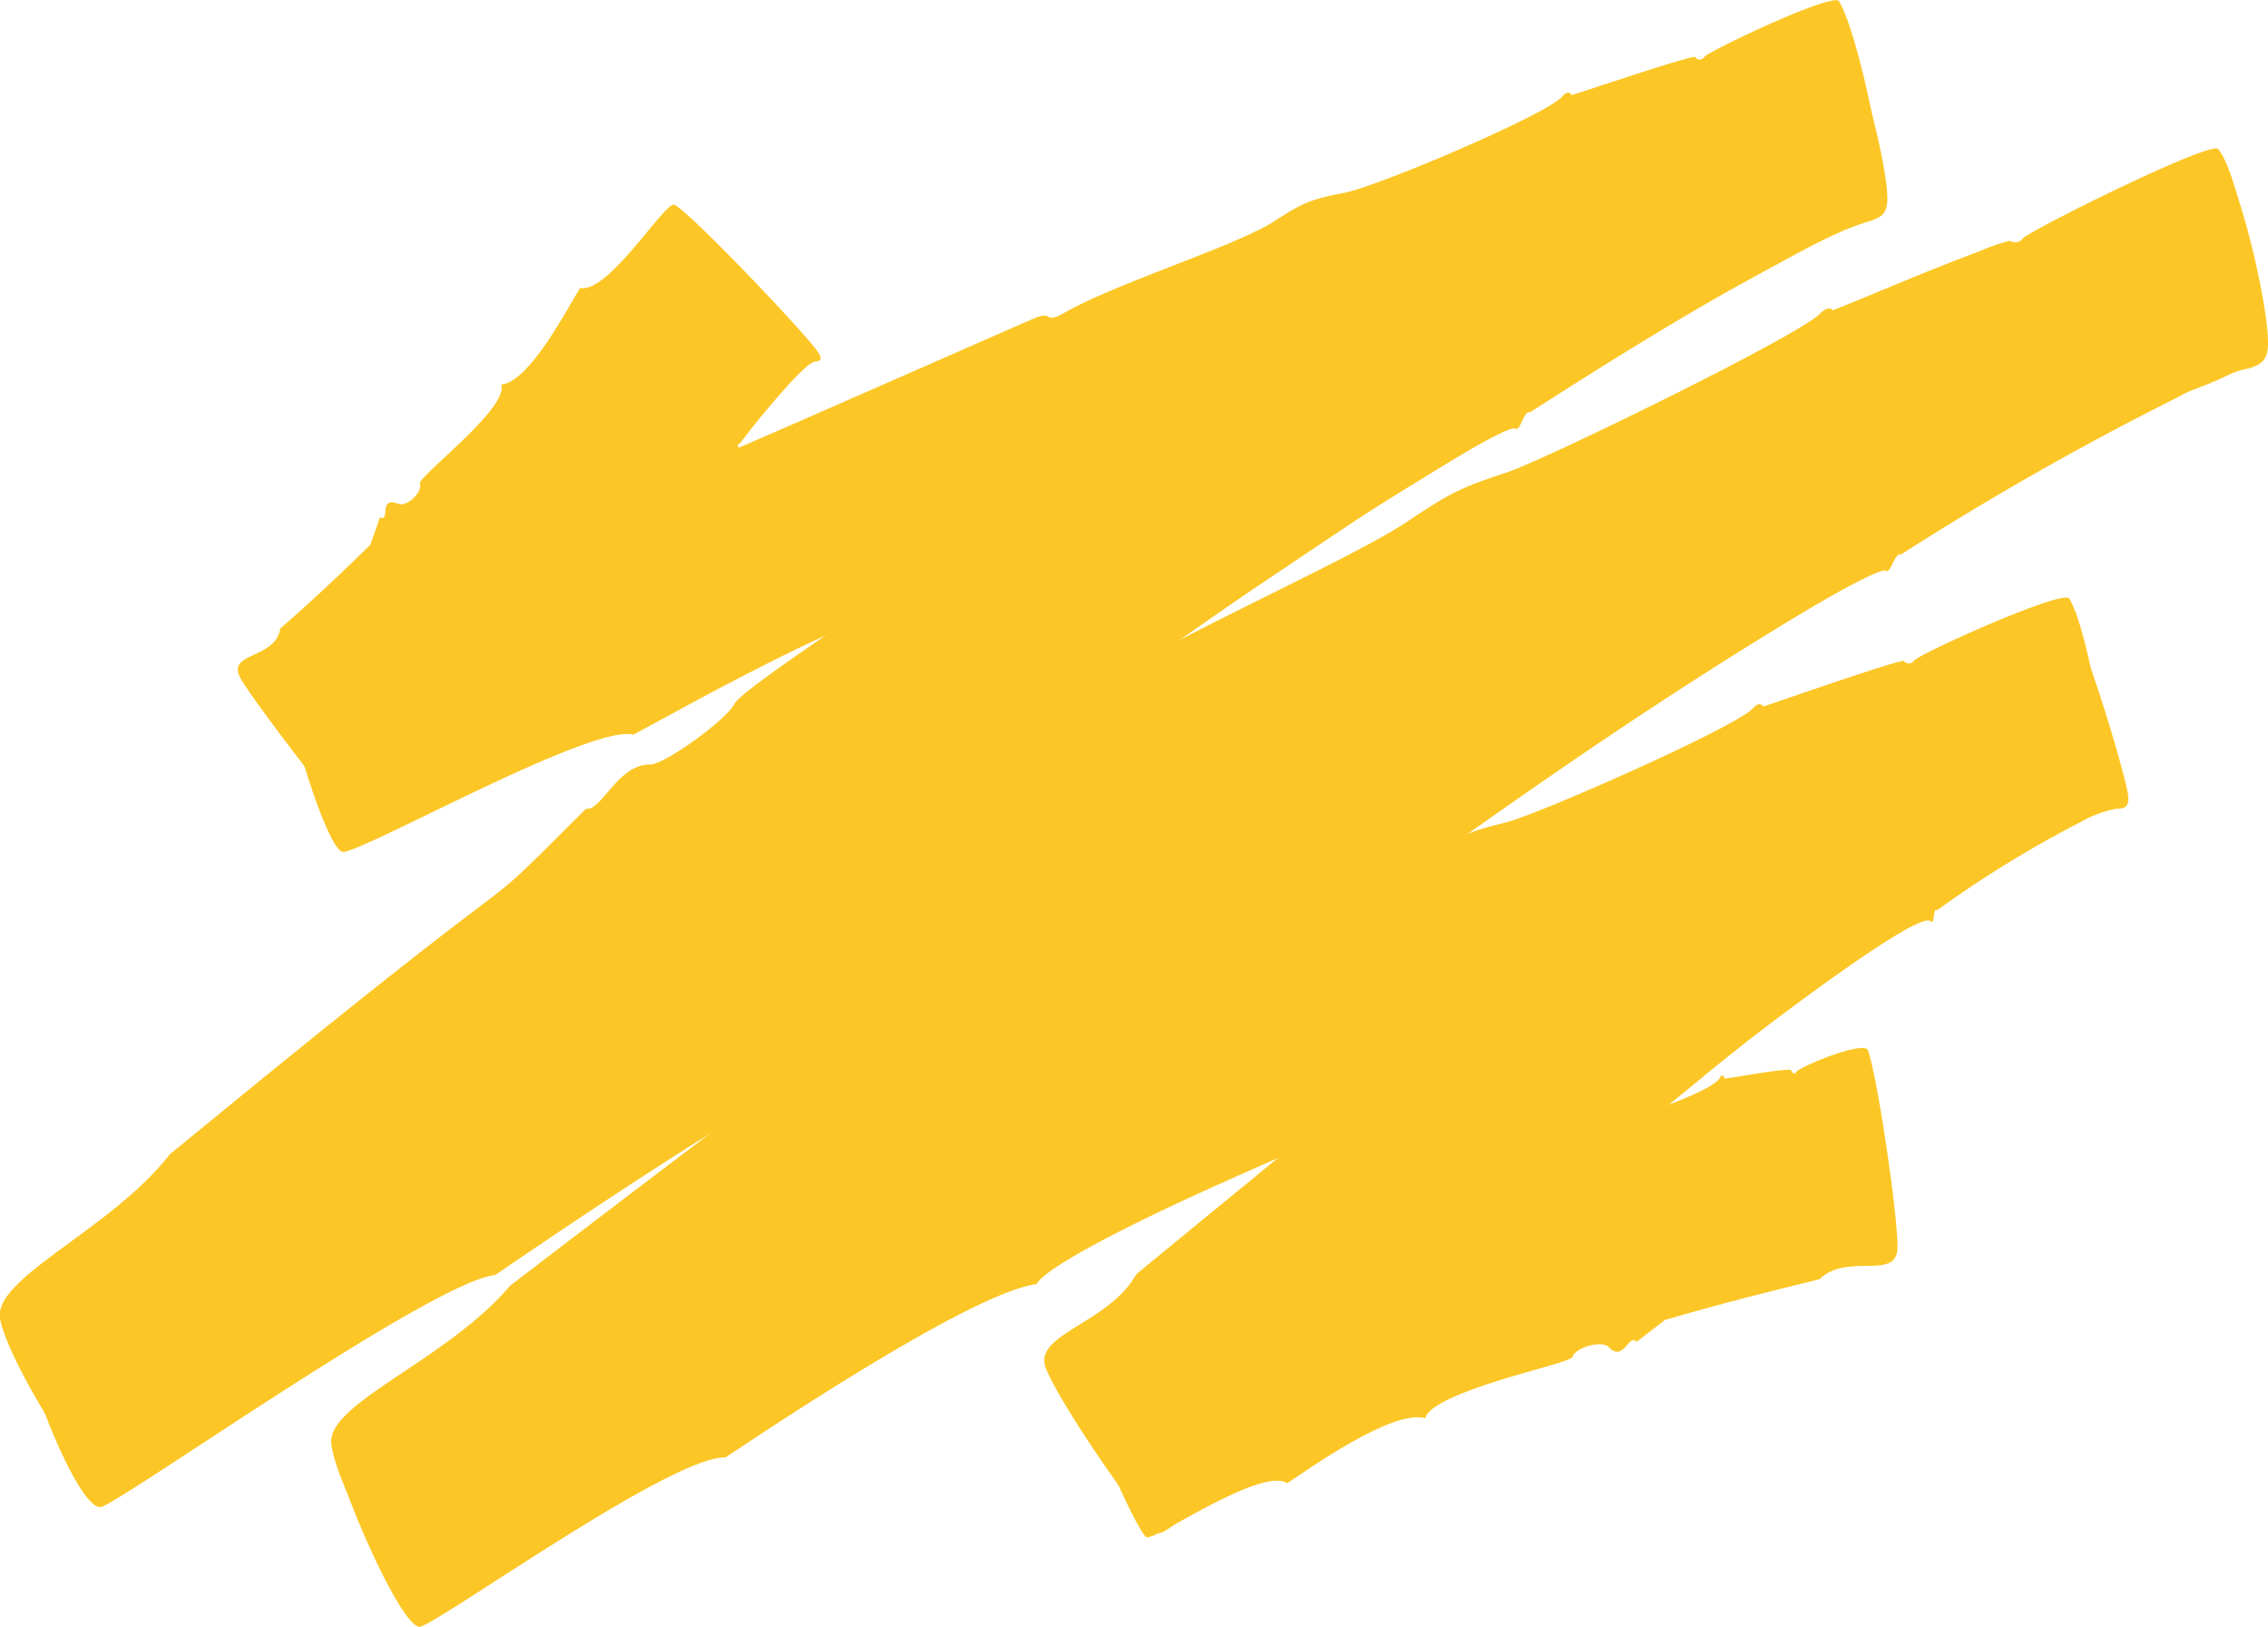
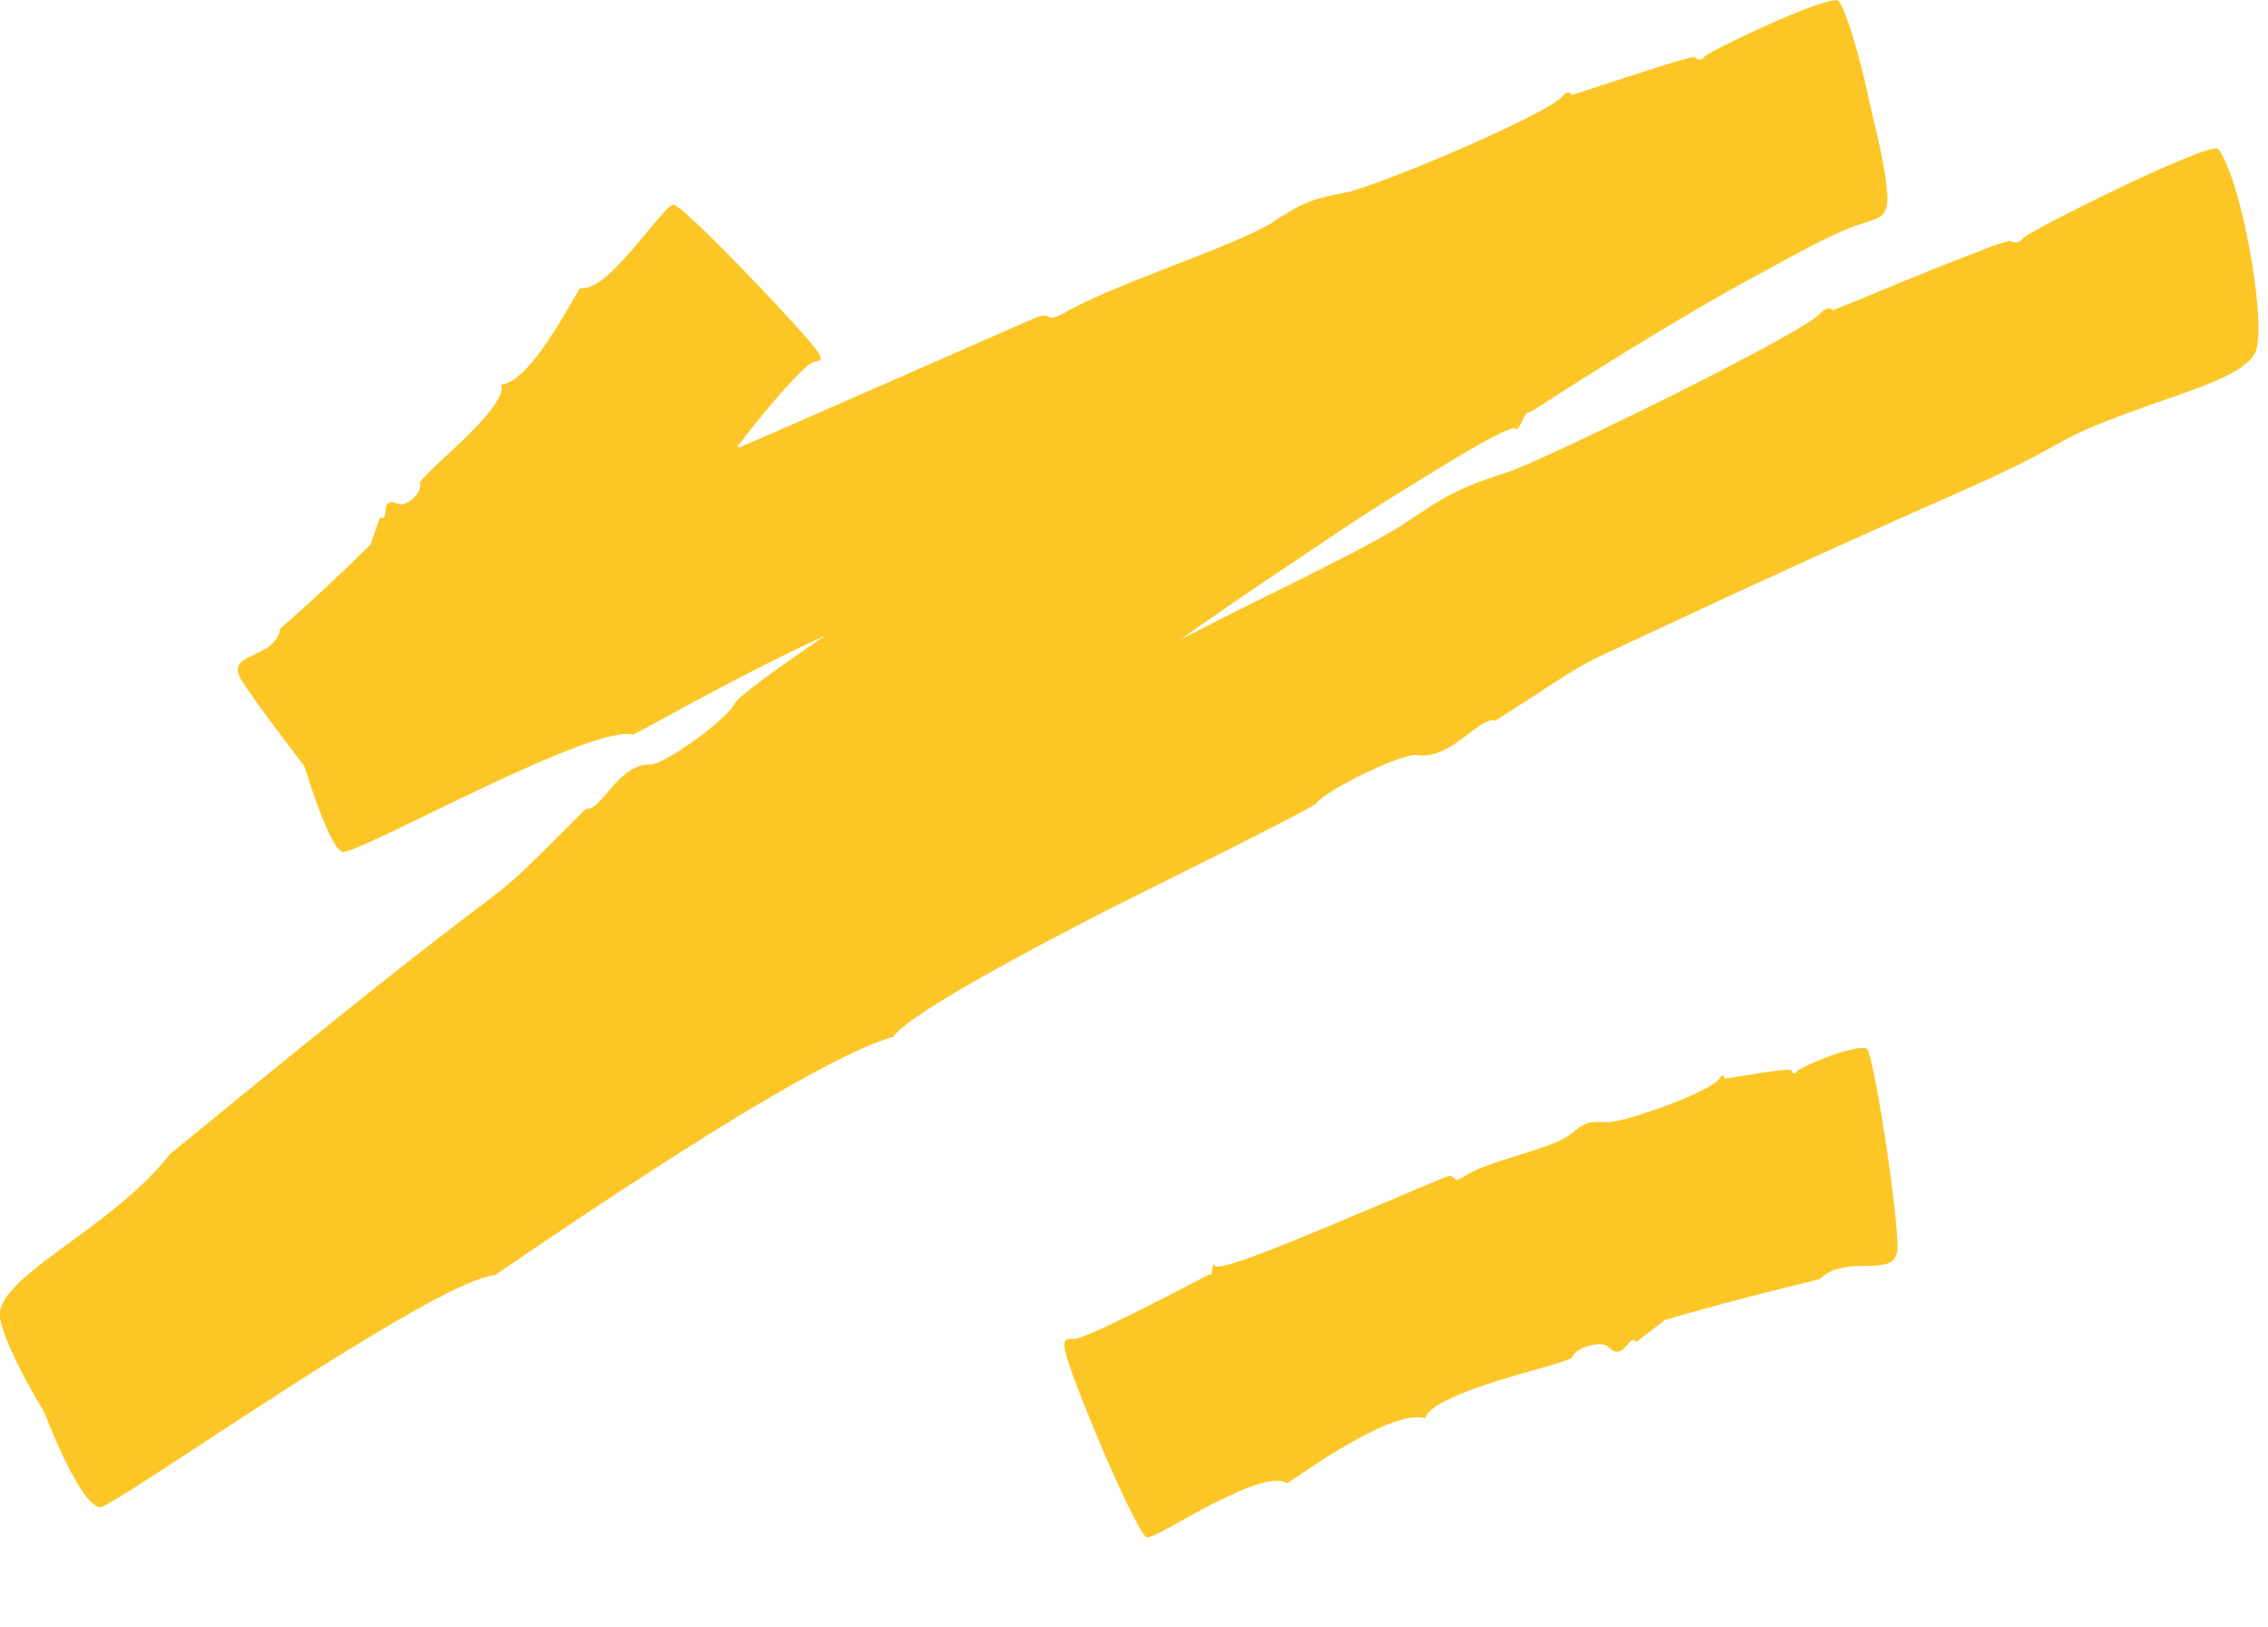
<svg xmlns="http://www.w3.org/2000/svg" viewBox="0 0 278.93 200.03">
  <defs>
    <style>.cls-1{fill:none;}.cls-2{clip-path:url(#clip-path);}.cls-3{fill:#fcc726;}</style>
    <clipPath id="clip-path" transform="translate(0 0)">
      <rect class="cls-1" width="278.93" height="200.03" />
    </clipPath>
  </defs>
  <g id="Calque_2" data-name="Calque 2">
    <g id="Calque_1-2" data-name="Calque 1">
      <g class="cls-2">
        <path class="cls-3" d="M77.79,90.3c-5.49-1.07-32.93,14.36-35.62,14.46-2.23-.34-8.07-20.6-7.72-24.12.12-1.25.7-1.73,2.43-1.88C39.36,78.55,65.52,66,70,63.81c.68.42,1-2.09,1.58-1.46.73.69,13.49-4.75,26.65-10.51S125,40.08,127.15,39.16c2.6-1.11,1,.88,3.92-.79,6.21-3.55,21-8.16,25.62-11.15,3.68-2.39,4.54-2.71,8.68-3.52s24.86-9.61,26.76-11.83c.45-.59,1-.62,1.12-.18,0,0,.24-.06.65-.19,2.34-.75.92-.31,6.89-2.25,3.78-1.23,7.58-2.4,7.68-2.24a.66.66,0,0,0,1.12,0c.59-.75,15.84-8,16.58-6.86,2.1,3.37,5.67,19.57,5.29,24-.4,4.67-12.33,3.83-19.66,9.24-44.63,16.67-36.3,13.25-45.75,19-1.46-.94-3.73,3.64-6.86,2.21-1.27-.58-7.79,1.81-8.87,3.31-.45.63-9.18,3.66-18,7.09s-17.9,7.25-19.05,9.2c-7,.23-30,13.28-35.43,16.16" transform="translate(0 0)" />
        <path class="cls-3" d="M71.36,35.4c3.38.73,10.15-10.21,11.5-10.24,1.41.31,15.86,15.46,17.65,18,.64.92.56,1.22-.26,1.3S97.19,47,95,49.55s-4.1,5.1-4.1,5.1c-.61-.31.68,1.49,0,1-1.64-1.1-14.51,15.37-15.83,16.86-.74.82-1.06-.62-1.61.63-1.16,2.63-6.29,6.27-6.94,8.54C66,83.55,65.8,83.83,64,84.46S56.38,92,56.59,93.75c.1.46-.15.49-.49.16,0,0-.35.22-.85.59-.28.2-4.46,3.34-4.72,3.11s-.66-.34-.59,0a11,11,0,0,1-2.21,3.25c-1.22,1.37-2.58,2.56-3.07,2.08-2.78-2.75-12.81-15.83-14.92-19.26-1.13-1.83-.13-2.4,1.25-3.06s3.17-1.37,3.48-3.34c3.89-3.38,7.42-6.71,11.08-10.31l1.19-3.37c1.32.67-.27-2.67,2.25-1.65,1,.41,3-1.38,2.65-2.49-.27-.85,11-9.3,10-12.18C65.17,47,70,37.48,71.36,35.4" transform="translate(0 0)" />
        <path class="cls-3" d="M177.92,24.88c3.72-.26,18.51-9.15,24.24-12.33,2.11-1.16,20-11.32,22.34-11.75,2.83-.06,8.19,20.82,7.57,24.35-.37,2.12-1.69,1.56-5.87,3.43-3,1.37-4.4,2.14-11.79,6.18-5.45,3-13.73,7.88-26.22,15.93-.84-.26-1.18,2.48-1.87,2-.23-.13-1.37.34-3.19,1.3s-4.29,2.44-7.23,4.25-6.38,3.89-10,6.3-7.46,5-11.33,7.59c-15.49,10.51-30.92,22.24-33.36,24.07-3,2.21-1.33-.51-4.59,2.42-2.76,2.47-6,4.85-15.16,11.61-20.61,15.21-12.17,12-23.21,18.45-6,3.53-27.42,21.75-28.95,25-.39.81-1,1.1-1.26.75-.23.15-16.42,12.66-16.61,12.53a1,1,0,0,0-1.3.59c-.57,1-16.17,16.54-17.36,15.76C9.4,181,.76,166.77,0,162.08c-.77-5,13.74-10.94,20.91-20.18l6.62-5.41C71,100.94,55.74,115.68,72.07,99.44,74,99.75,76,93.9,80,94c1.67,0,9.26-5.39,10.31-7.44,1.45-2.85,41.46-27.65,43.81-32.41,6.54-2.23,22.87-14.61,43.78-29.23" transform="translate(0 0)" />
        <path class="cls-3" d="M60.9,156.77c-7.8.84-45.46,27.6-48.48,28.53-3,.46-10.54-19.47-10-23.46.2-1.41,1-2.16,3.34-3a85.89,85.89,0,0,0,8.64-5c6.28-3.89,5.32-3.34,36.9-23.23.91.23,1.5-2.63,2.22-2.13.49.26,5.12-2.24,11.95-6.06,7.49-4.18,64.1-36.12,65.61-36.93,3.67-2,1.33.65,5.48-2,8.85-5.66,29.75-14.85,36.38-19.27,5.33-3.56,6.53-4.21,12.37-6.13,4.6-1.52,35.54-16.63,38.47-19.47.68-.73,1.39-.89,1.59-.46.59-.21,2.79-1.12,3.38-1.36,7.27-3,9.05-3.76,14.93-6a21.88,21.88,0,0,1,3.51-1.2,1.14,1.14,0,0,0,1.57-.27c.87-1,23.14-12.08,24.05-11,2.58,3.14,5.76,19.62,4.75,24.41-.54,2.52-4.93,4.19-10.56,6.16-17.25,6-9.35,4.25-26.4,11.78-10.94,4.83-21.25,9.47-37.38,17-10.6,5-6.09,2.46-19.3,10.93-1.94-.63-5.46,4.89-9.63,4.23-1.73-.27-10.94,4.1-12.49,6-.62.69-24.47,12.46-25.3,12.89-3.5,1.81-24.5,12.5-26.64,15.76C99.5,130.36,69.4,151,60.9,156.77" transform="translate(0 0)" />
-         <path class="cls-3" d="M224.06,42.11c5.31-.33,43-22.69,47.91-23.49,1.44,0,3.32,5.22,4.77,10.9s2.5,11.8,2.11,13.68c-.28,1.34-1.05,1.88-3.21,2.3A47.89,47.89,0,0,0,267.52,49a369.8,369.8,0,0,0-33.7,19.16c-.85-.27-1.25,2.48-1.94,2-.45-.24-4.65,1.84-10.66,5.46-21.27,12.83-39,25.63-56,37.86-3.05,2.2-1.32-.51-4.68,2.42-6.69,5.85-24.41,17.22-29.58,22.49-9,9.15-3.94,1.56-26.22,19.68-6.69,5.44-13,10.92-13.89,12.56-.43.81-1,1.09-1.31.73-.67.42-8,5.68-8.61,6.15-.21.15-8.59,6.22-8.79,6.07a1,1,0,0,0-1.34.56c-.58,1-17.37,16.12-18.51,15.29C49,197,41.22,182.23,40.74,177.49c-.49-5,14.16-10.18,22-19.41,55.47-42.47,39.29-28.75,52.79-41.67,1.94.32,4.06-5.53,8.15-5.43,1.68,0,9.43-5.37,10.55-7.41.24-.43,3-2.41,7-5.15s9.3-6.35,14.7-10C166.7,81.24,177.8,73.74,179.1,71.2c6.72-2.31,21.54-13.24,45-29.09" transform="translate(0 0)" />
-         <path class="cls-3" d="M89.27,179.21c-6.47-.38-35.14,20.28-37.64,20.82-2.46.09-10.8-19.3-10.7-23,0-1.3.65-1.87,2.55-2.41,1.54-.34,14.85-8.61,19-11.12,13.7-8.29,10.47-6.33,16.9-10.14.77.33,1.06-2.31,1.69-1.75.84.6,14.78-7,29.31-14.58s29.63-15.3,32-16.45c2.91-1.4,1.12.8,4.37-1.22,6.94-4.3,23.52-10.46,28.7-13.89,4.15-2.75,5.11-3.21,9.76-4.35,4-1,28-11.59,30.35-14,.52-.63,1.08-.69,1.26-.25.47-.13,2.22-.74,2.69-.9s14.42-5,14.64-4.69a.77.77,0,0,0,1.25-.06c.67-.85,18.33-8.81,19.09-7.62,2.14,3.37,5.09,19.76,4.42,24.25-.7,4.73-13.68,4.16-22.21,10.07-46.82,18-42.14,16.71-51.09,22.33-1.61-.84-4.16,4-7.59,2.84-1.41-.48-8.64,2.56-9.82,4.18-.5.69-10.13,4.62-19.89,9.06s-19.61,9.44-20.84,11.56c-8.43,1.1-36,19.87-38.23,21.29" transform="translate(0 0)" />
-         <path class="cls-3" d="M225.79,87.32c2.19.33,7.93-3,9.86-4.11,5.38-3.06,3.48-2,8.94-5,.84-.47,7.77-4.15,8.73-4.12,2,.49,8.3,21.76,8.42,23.84.07,1.17-.3,1.54-1.54,1.52a14.31,14.31,0,0,0-4.36,1.65,135.53,135.53,0,0,0-17.58,10.81c-.62-.39-.24,1.94-.82,1.36-1.55-1.38-20.84,13.38-23.36,15.39-5.53,4.4-2,1.64-11.69,9.49-1.59,1.29-1.08-.66-2.7,1.19-3.43,3.91-13,10.05-15.3,13.4-1.85,2.69-2.37,3.09-5.22,4.44s-15,12.55-15.57,14.87c-.09.59-.47.71-.77.36s-9.32,7.17-9.71,6.81-.79-.24-.85.21c-.1.76-8.89,9.94-9.94,9-3-2.59-12.21-16.3-13.72-20.23-1.6-4.18,7.76-5.45,11.12-11.51C166.8,134.39,162,138.89,167.32,132c1.48.59,1.49-3.85,4.5-3.07,1.22.31,5.43-2.82,5.68-4.34.2-.69,15.36-11.66,16-12.14,1.39-1,2.71-2,3.84-3,2.27-1.89,3.84-3.5,4-4.46,3.86-.66,11.7-7.36,24.47-17.68" transform="translate(0 0)" />
        <path class="cls-3" d="M158.27,182.35c-1.57-1-5.6.74-9.35,2.67s-7.18,4.14-7.9,4c-1.38-.69-9.51-19.95-10.06-23.09-.19-1.12.06-1.42,1.06-1.31,1.32.23,15.49-7.31,16.72-7.94.47.52.22-1.74.66-1.06s7-1.93,13.73-4.74,13.6-5.76,14.7-6.17c1.34-.51.69,1,2.13,0,3.06-2.07,10.9-3.39,13.14-5.23,1.81-1.49,2.25-1.62,4.5-1.5,1.14.05,4.37-.94,7.46-2.09s6-2.51,6.45-3.34c.21-.47.49-.38.61.07,0,0,1.24-.18,1.27-.18.35-.06,6.76-1.18,6.89-.85s.46.6.61.24c.25-.6,8.42-4,8.86-2.67,1.23,3.71,3.61,20,3.62,24.13,0,4.34-6.13.61-9.6,4-6,1.46-11.31,2.78-19,5L201.26,165c-.91-1.2-1.55,2.62-3.45.61-.77-.81-4,0-4.42,1.22-.16.49-4.54,1.5-8.95,2.87s-8.83,3.11-9.15,4.68c-4.08-1.19-14.88,6.64-17,8" transform="translate(0 0)" />
      </g>
    </g>
  </g>
</svg>